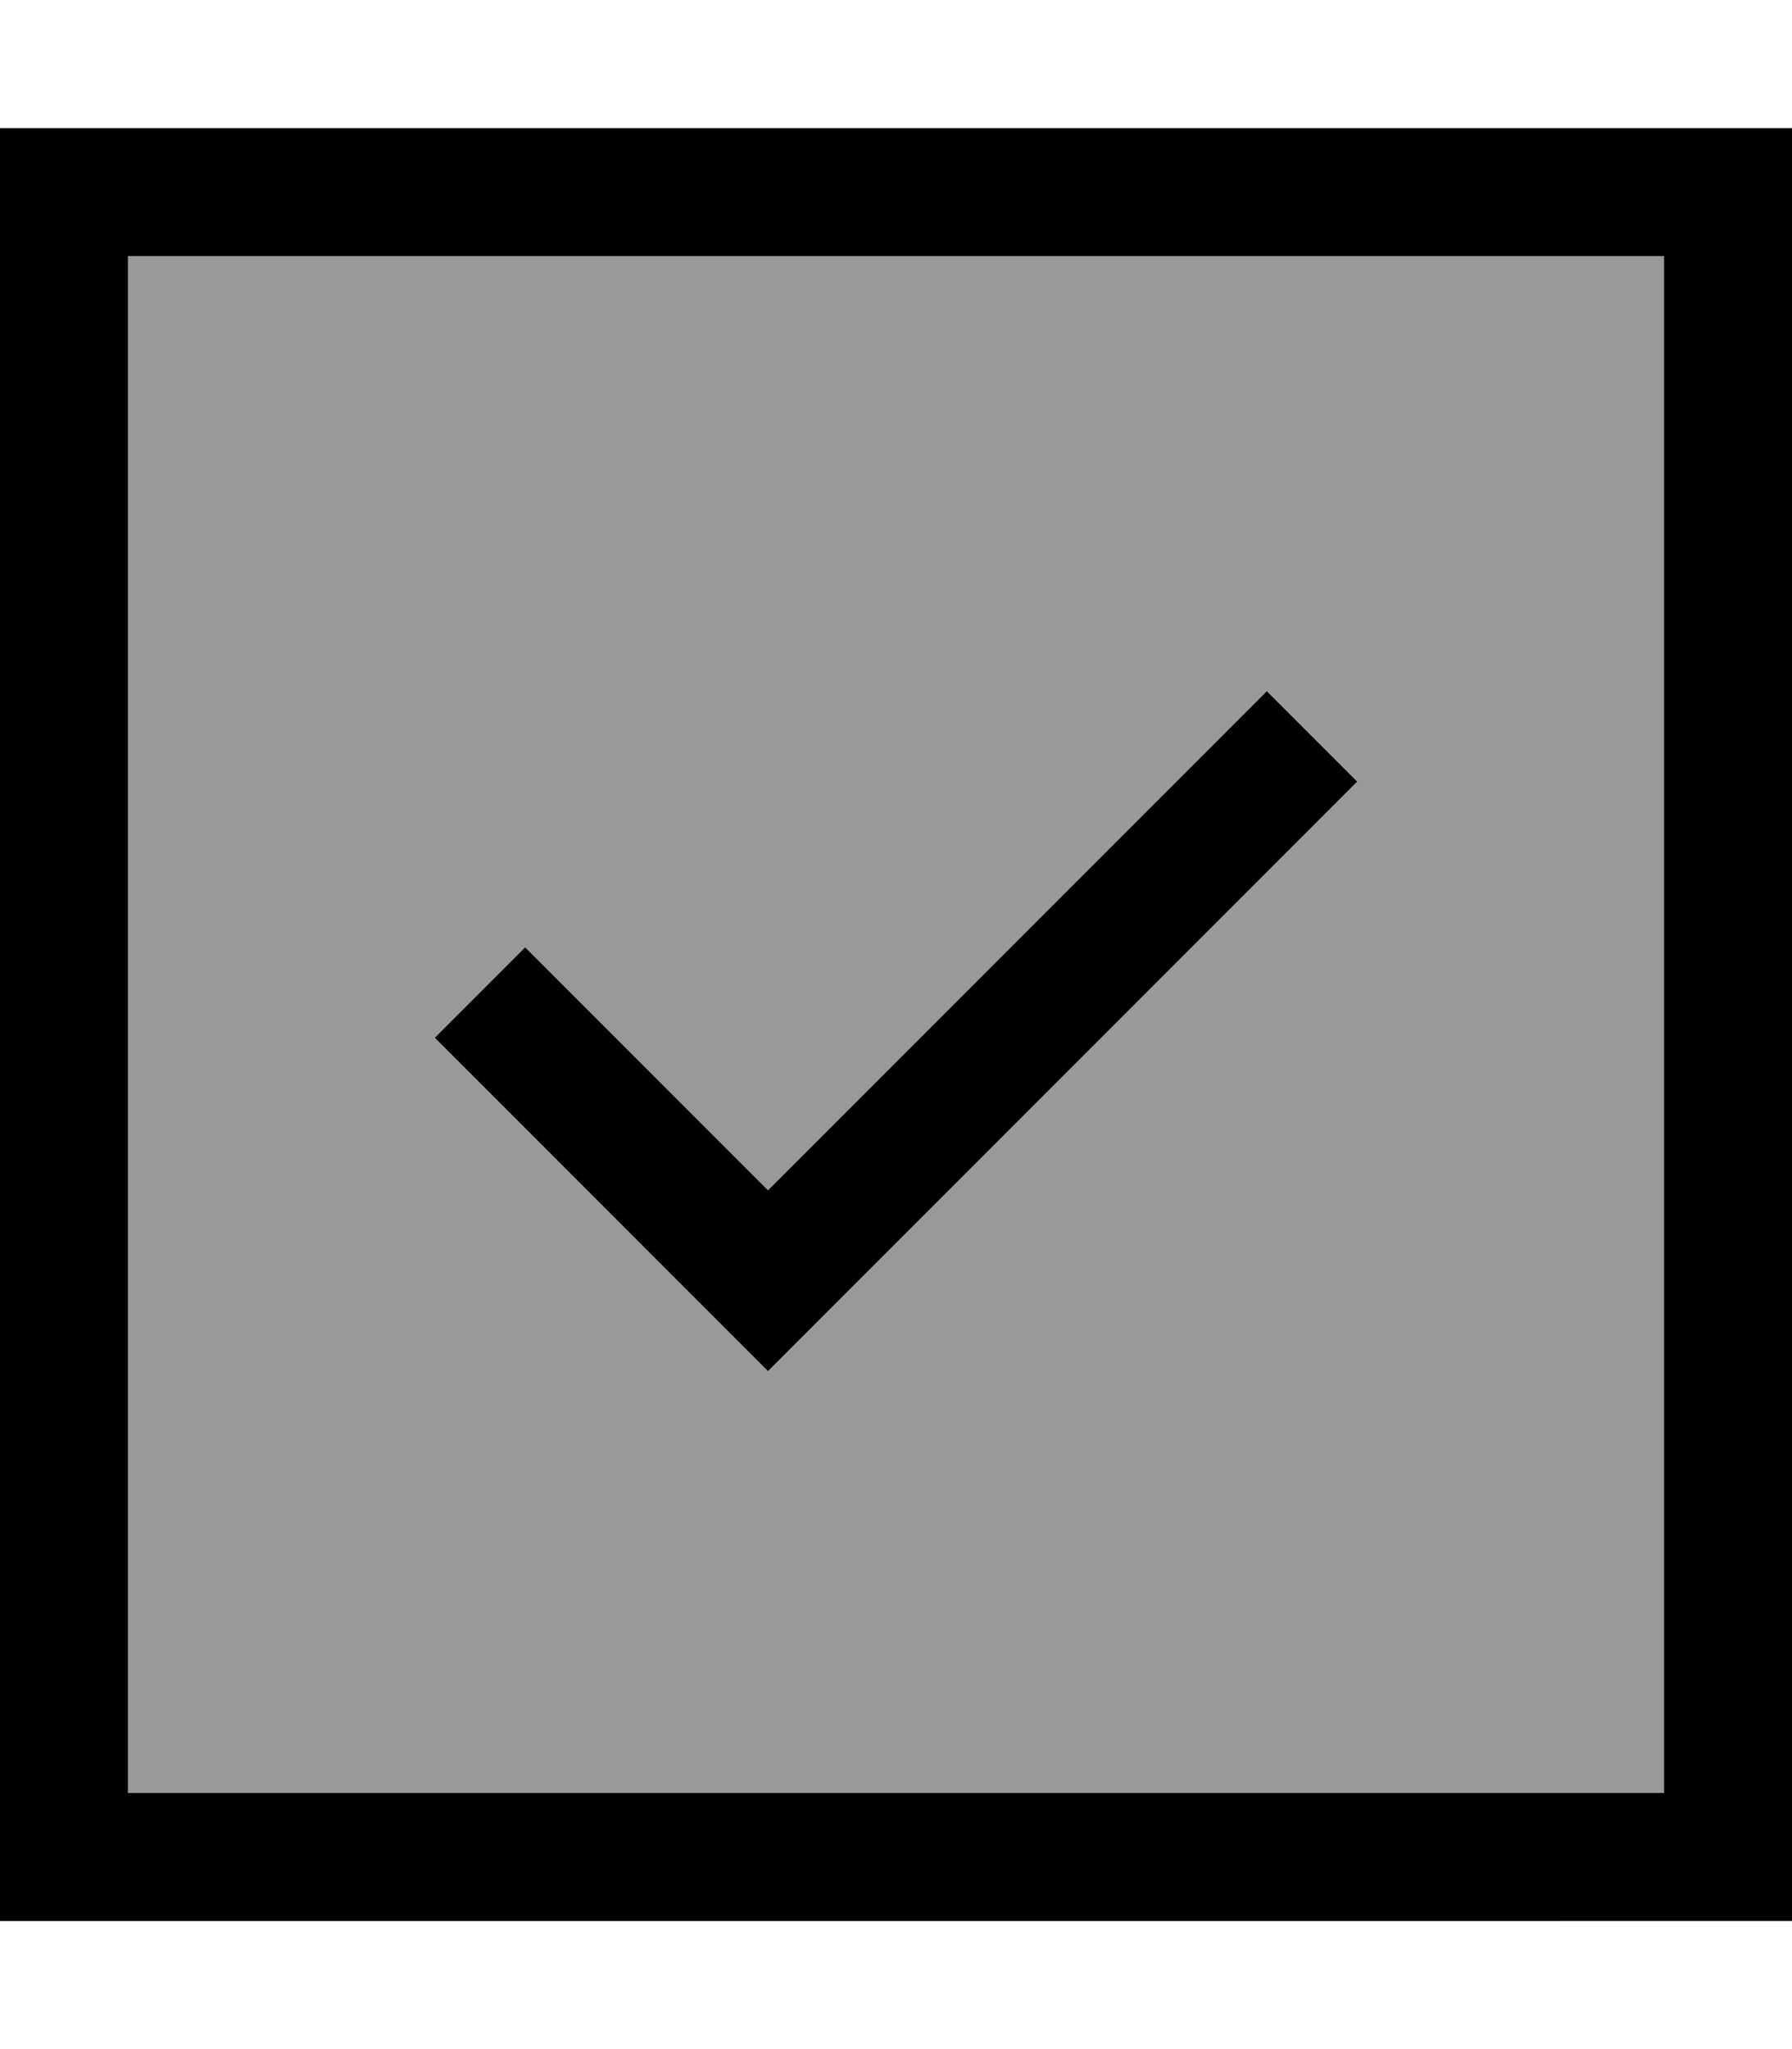
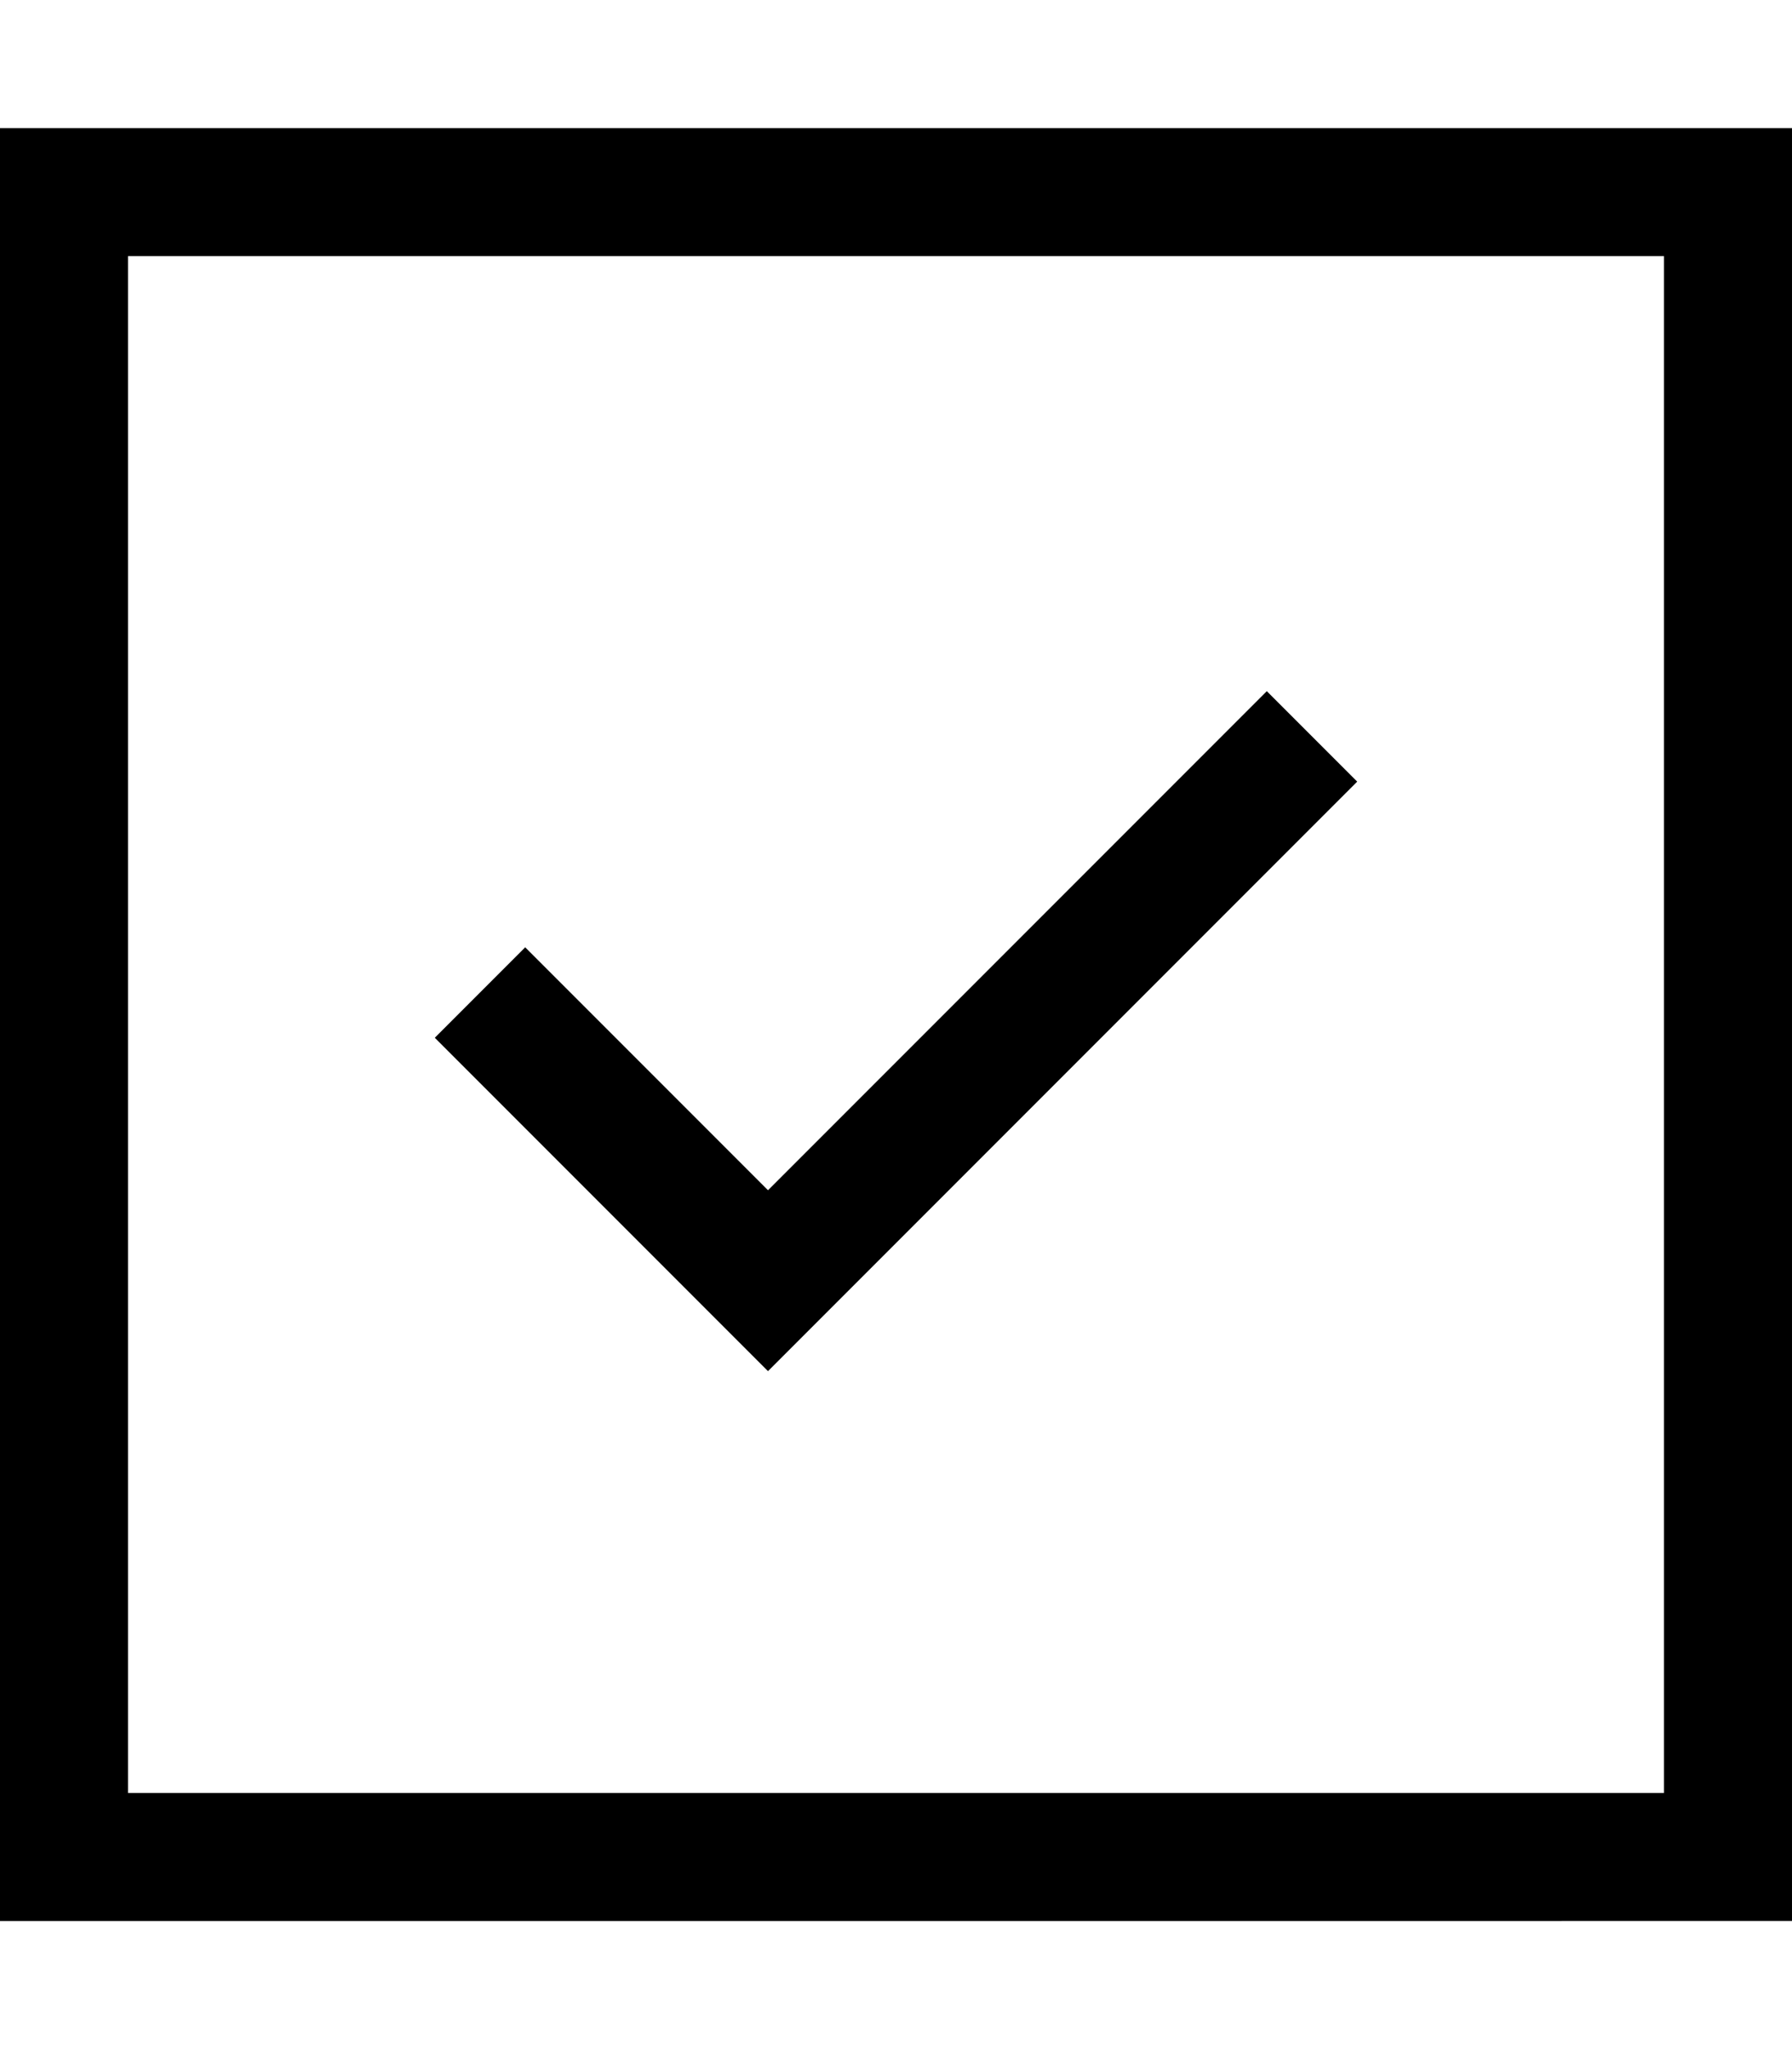
<svg xmlns="http://www.w3.org/2000/svg" viewBox="0 0 448 512">
  <defs>
    <style>.fa-secondary{opacity:.4}</style>
  </defs>
-   <path class="fa-secondary" d="M32 64l384 0 0 384L32 448 32 64zm76.7 195.3l72 72L192 342.6l11.3-11.3 136-136-22.6-22.6L192 297.4l-60.7-60.7-22.6 22.6z" />
  <path class="fa-primary" d="M32 64l0 384 384 0 0-384L32 64zM0 32l32 0 384 0 32 0 0 32 0 384 0 32-32 0L32 480 0 480l0-32L0 64 0 32zM203.3 331.3L192 342.6l-11.3-11.3-72-72 22.6-22.6L192 297.4 316.7 172.7l22.6 22.6-136 136z" />
</svg>